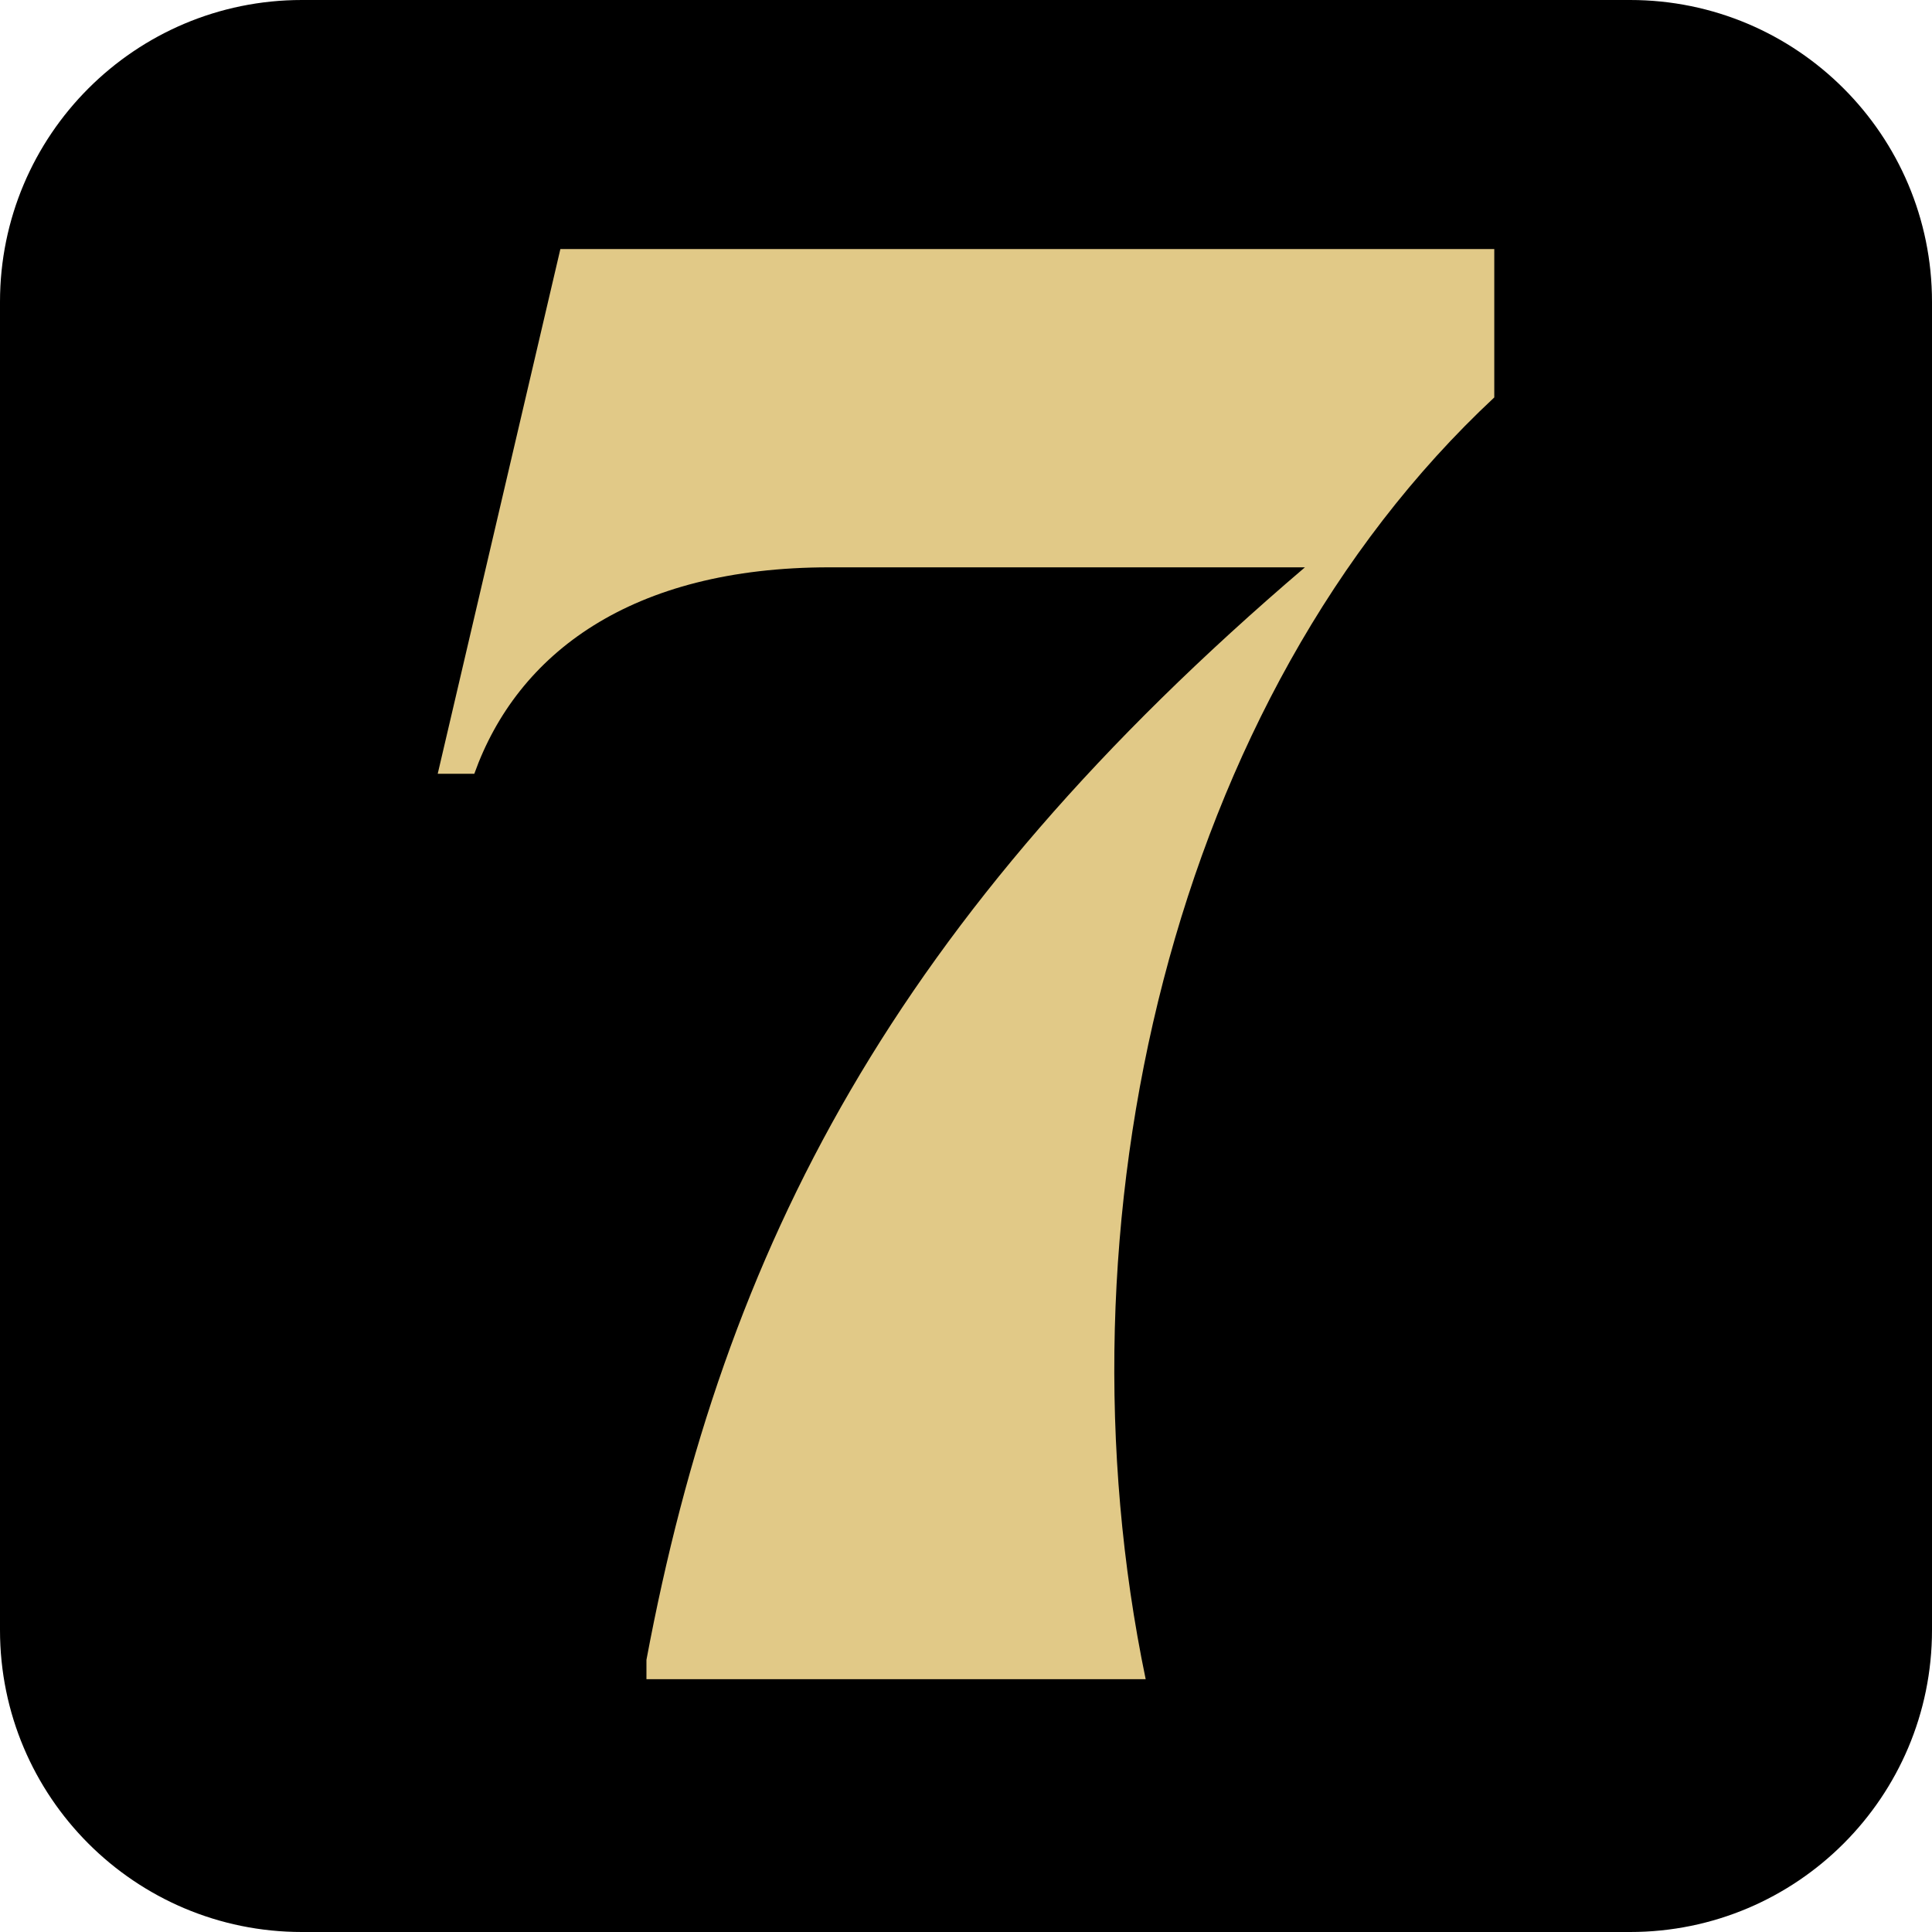
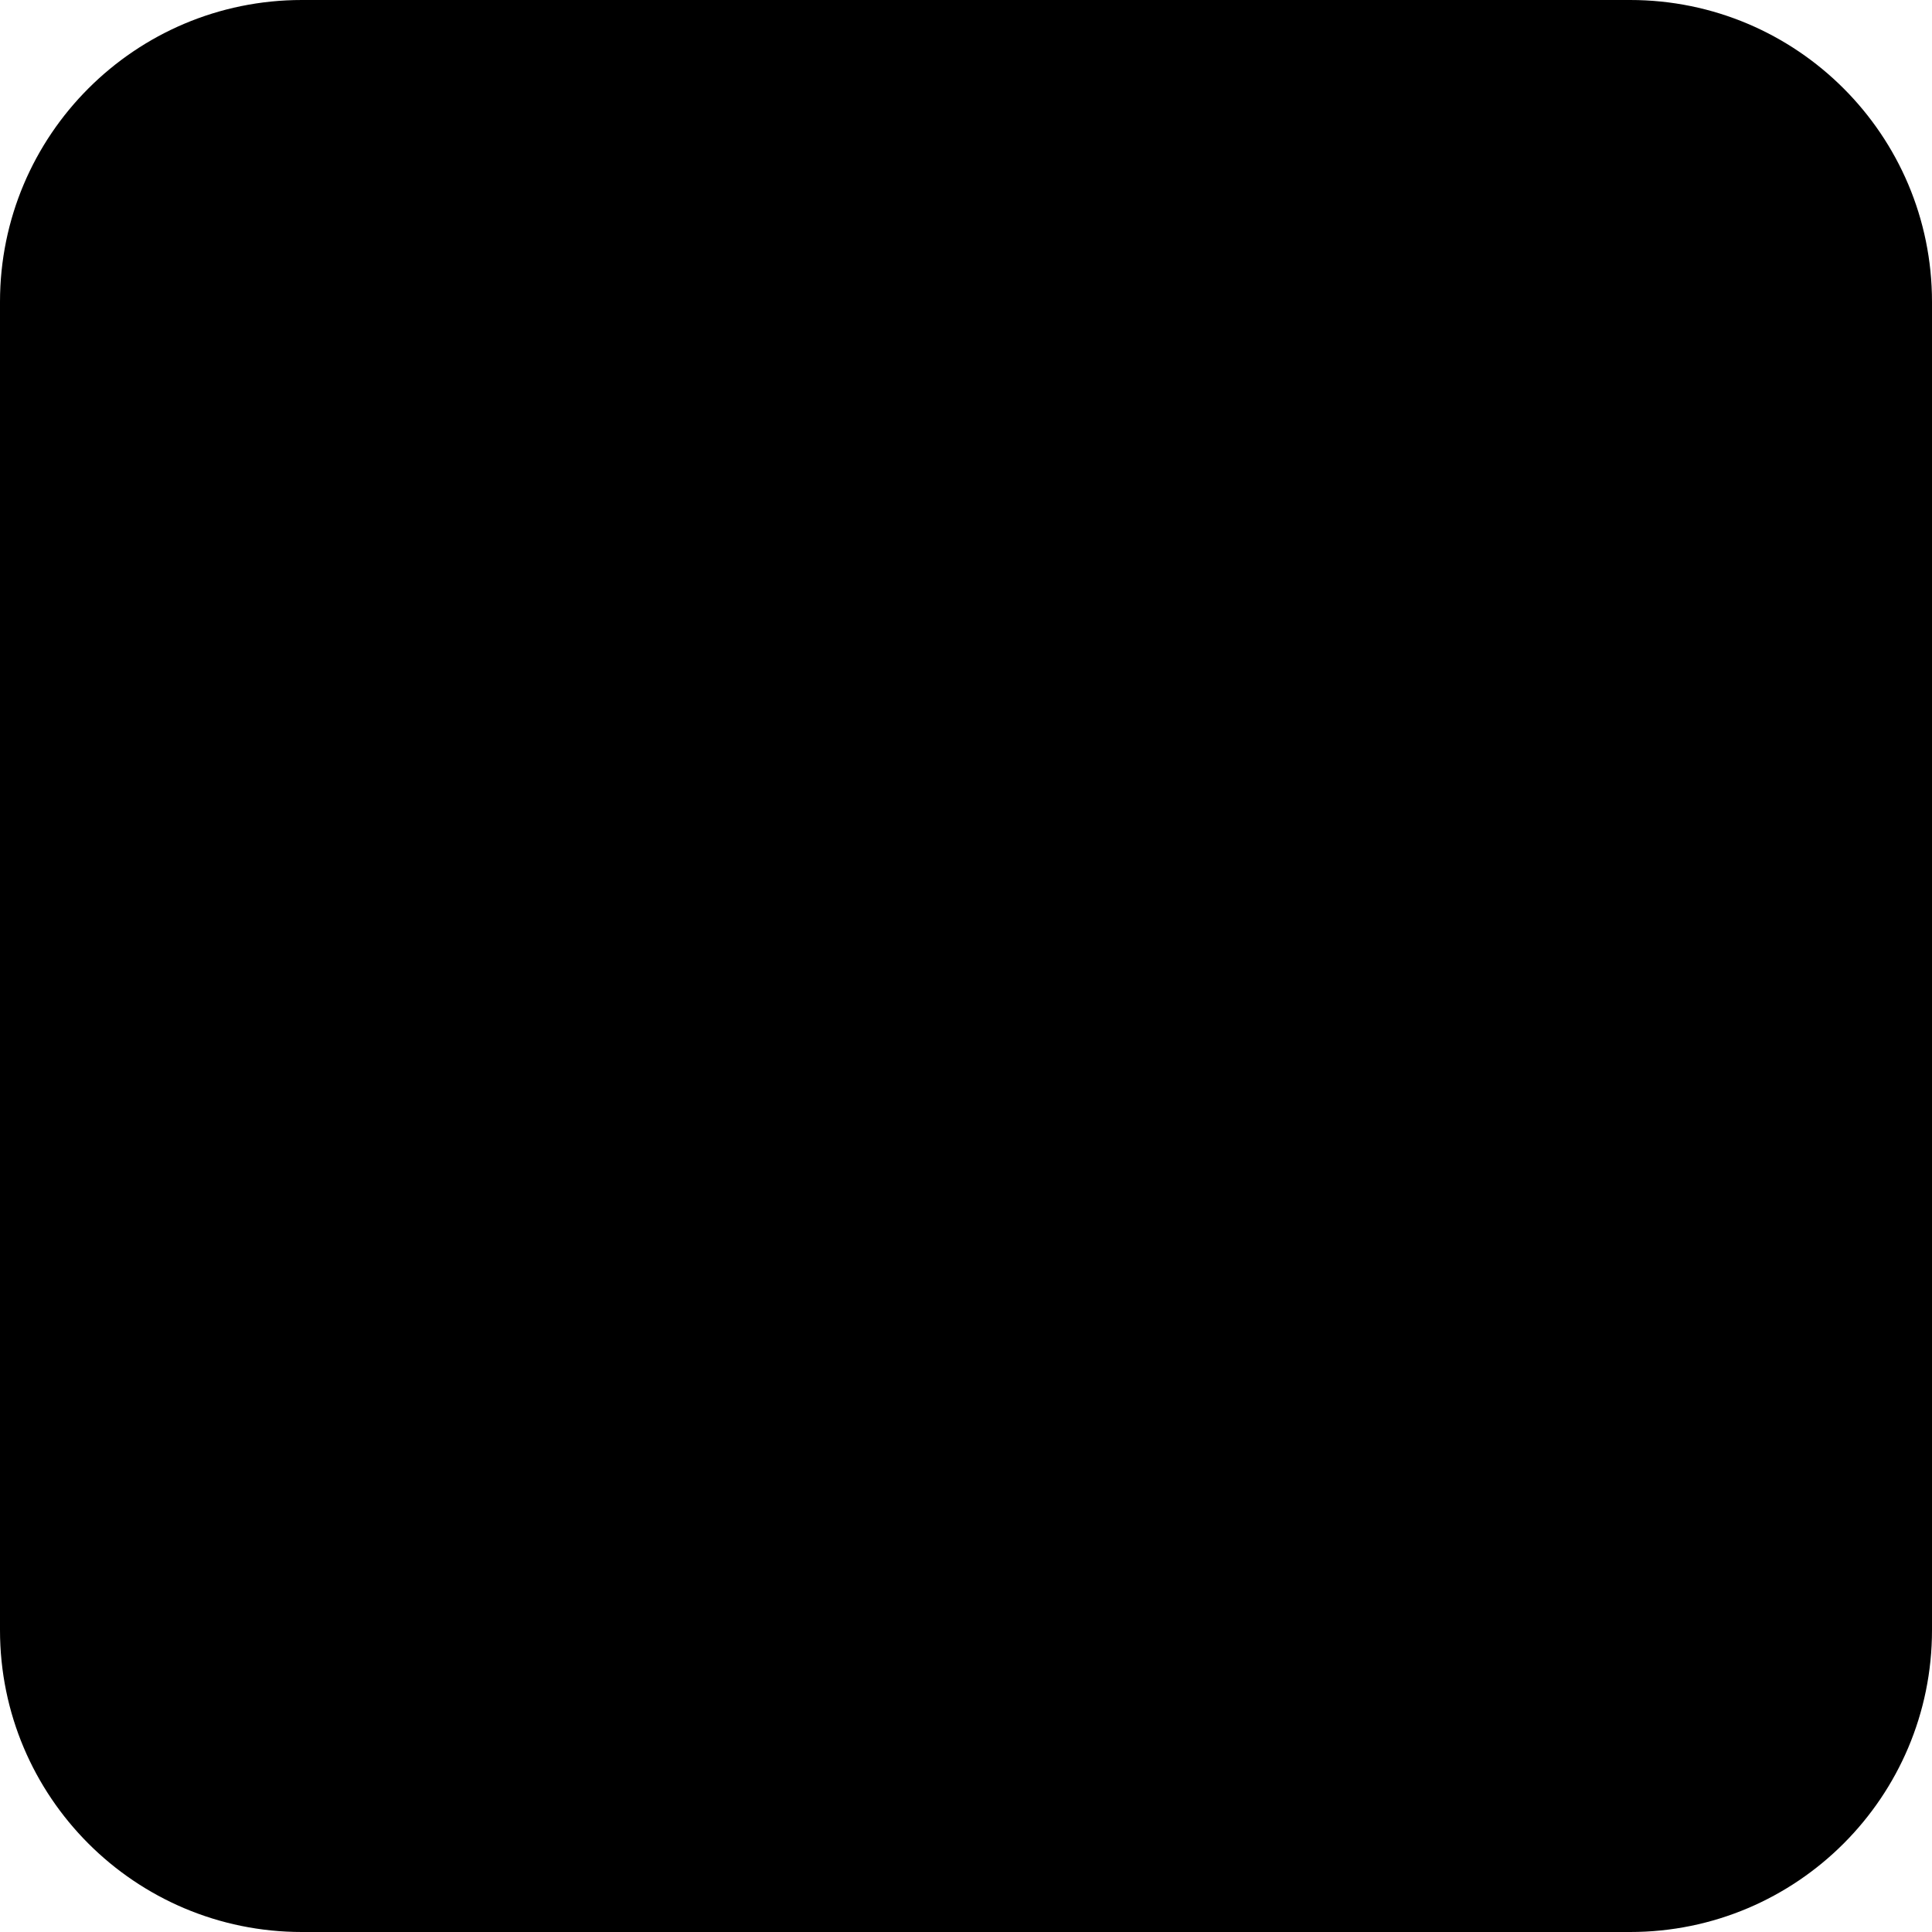
<svg xmlns="http://www.w3.org/2000/svg" width="512" height="512" fill="none">
  <g clip-path="url(#a)">
    <path fill="#000" d="M0 80C0 35.817 35.817 0 80 0h352c44.183 0 80 35.817 80 80v352c0 44.183-35.817 80-80 80H80c-44.183 0-80-35.817-80-80V80Z" />
-     <path fill="#E1C987" d="M303.617 445H171.316v-5.129c20.529-109.426 65.58-196.624 174.501-289.522H219.788c-52.464 0-82.688 22.797-94.093 54.713H116L148.505 66H396v39.325C310.46 185.114 278.525 324.176 303.617 445Z" />
  </g>
  <defs>
    <clipPath id="a">
      <path fill="#fff" d="M0 0h512v512H0z" />
    </clipPath>
  </defs>
</svg>